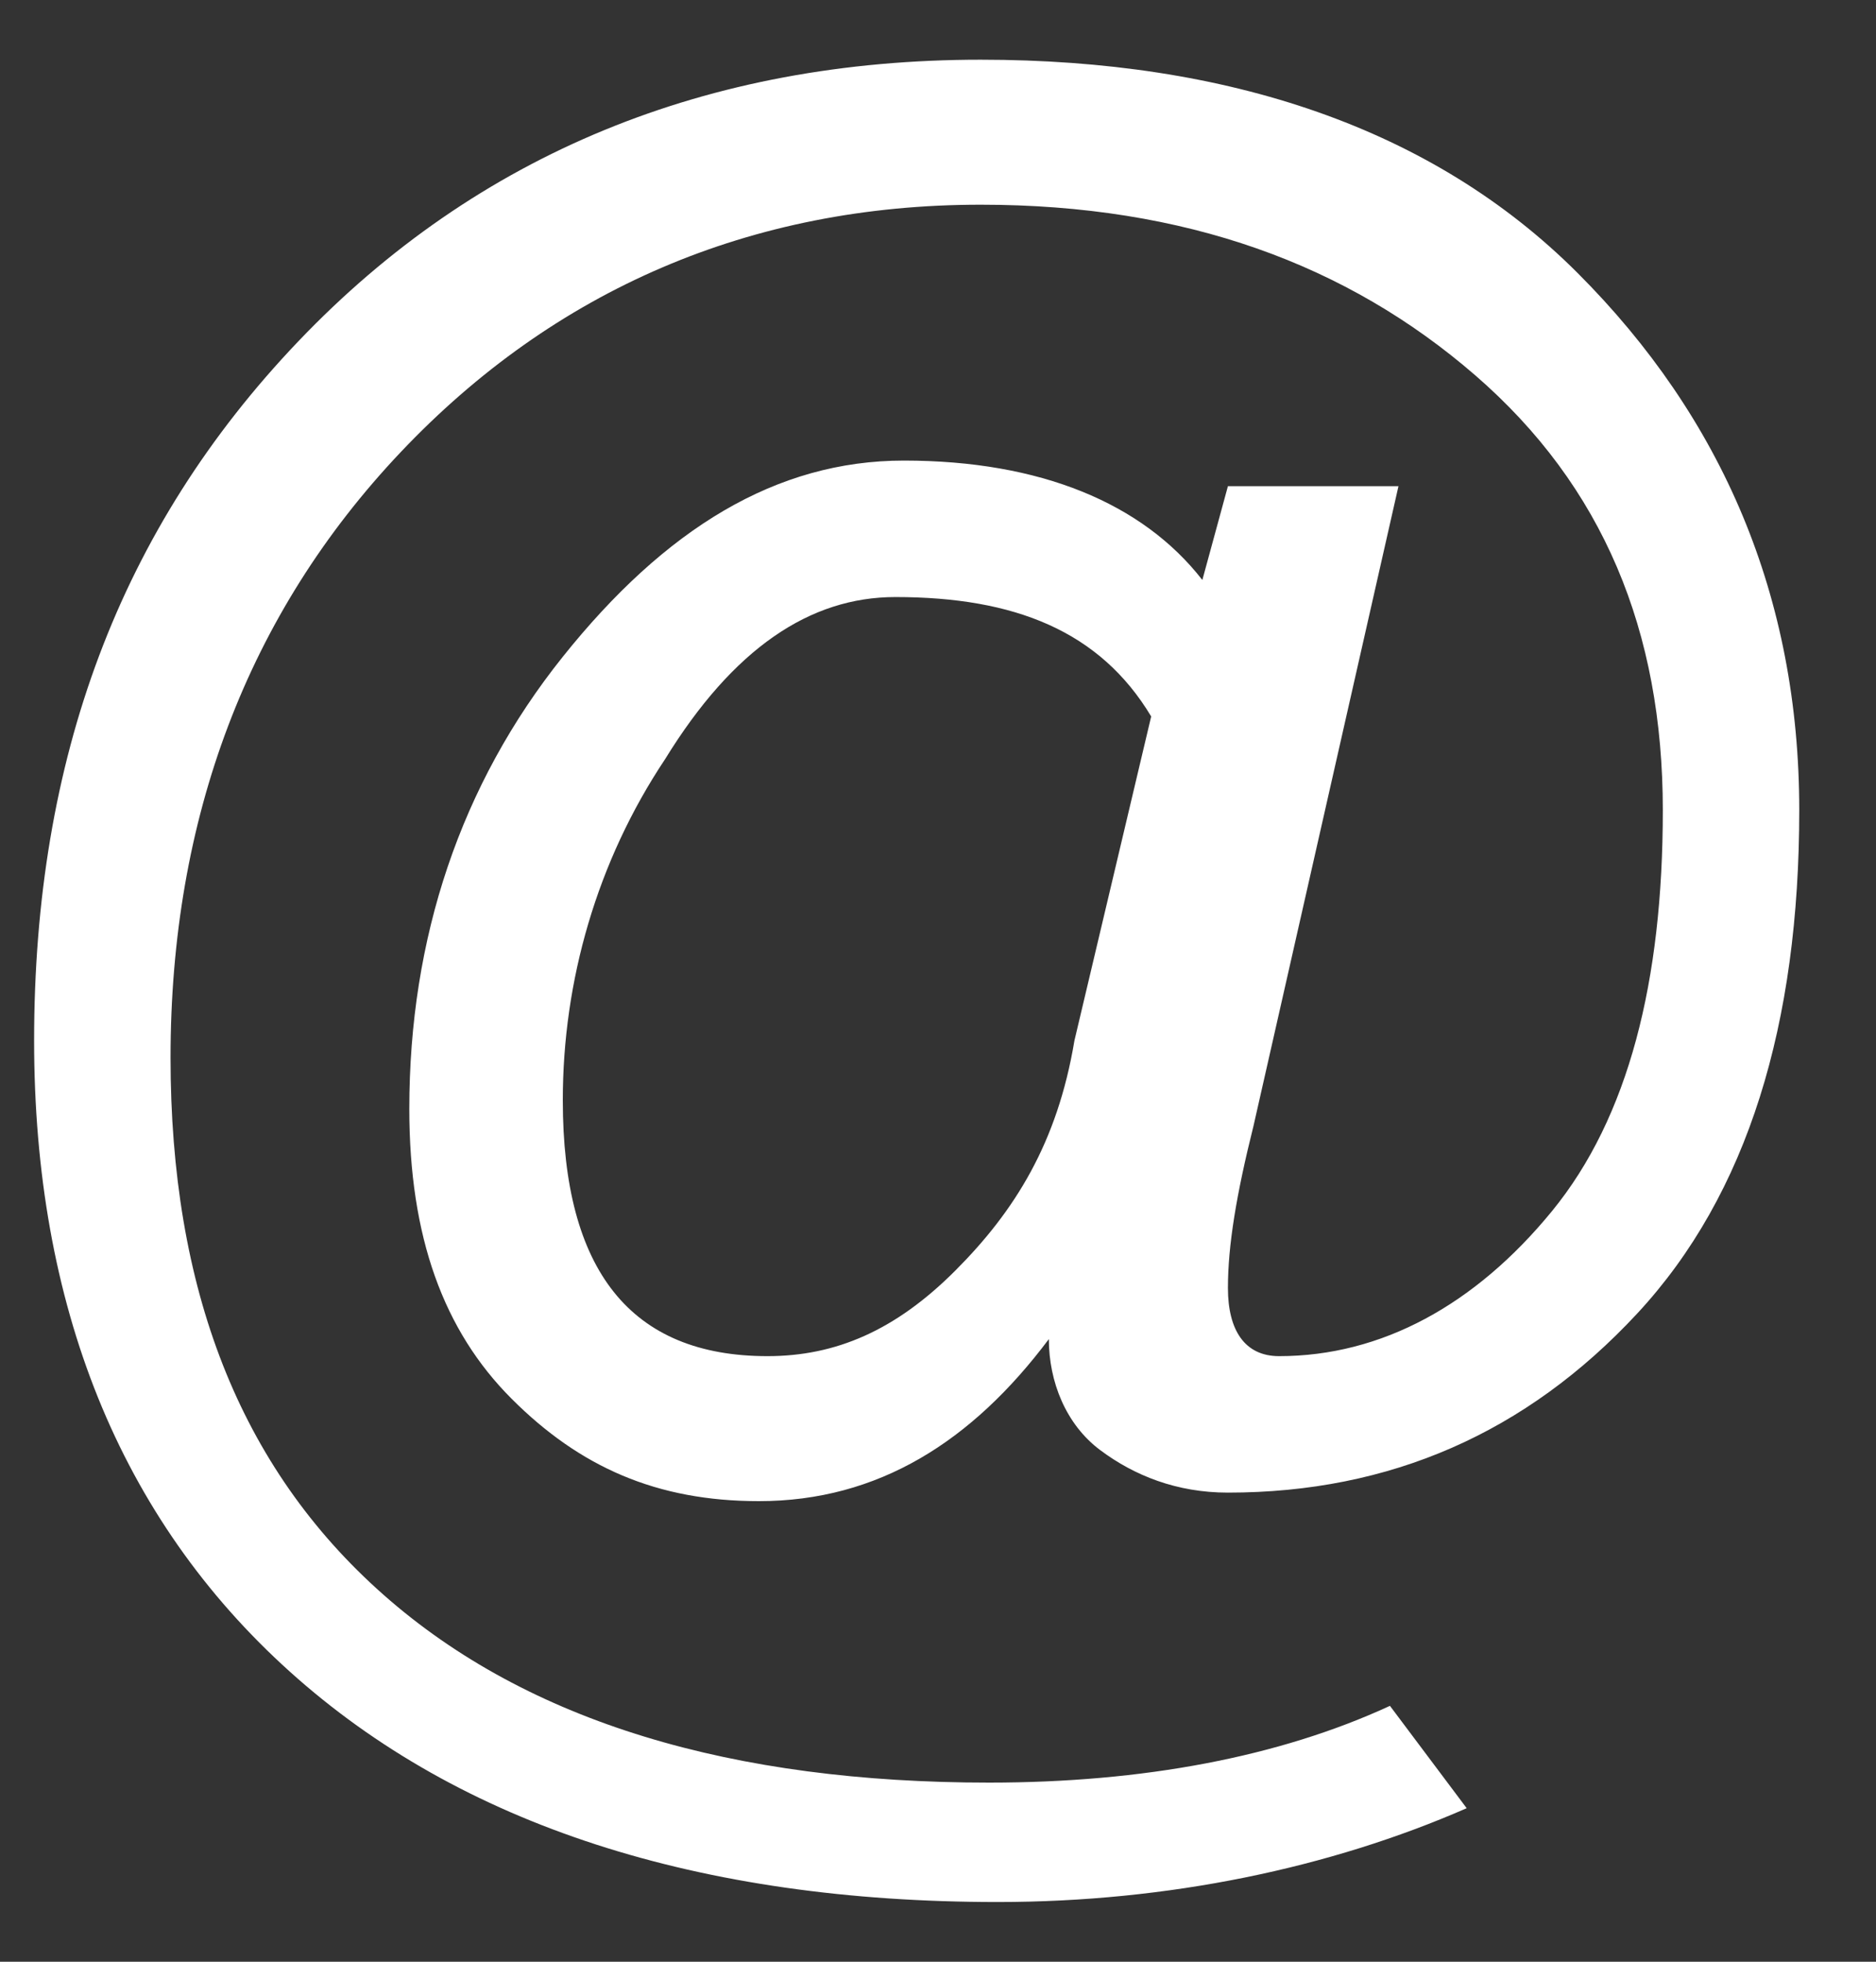
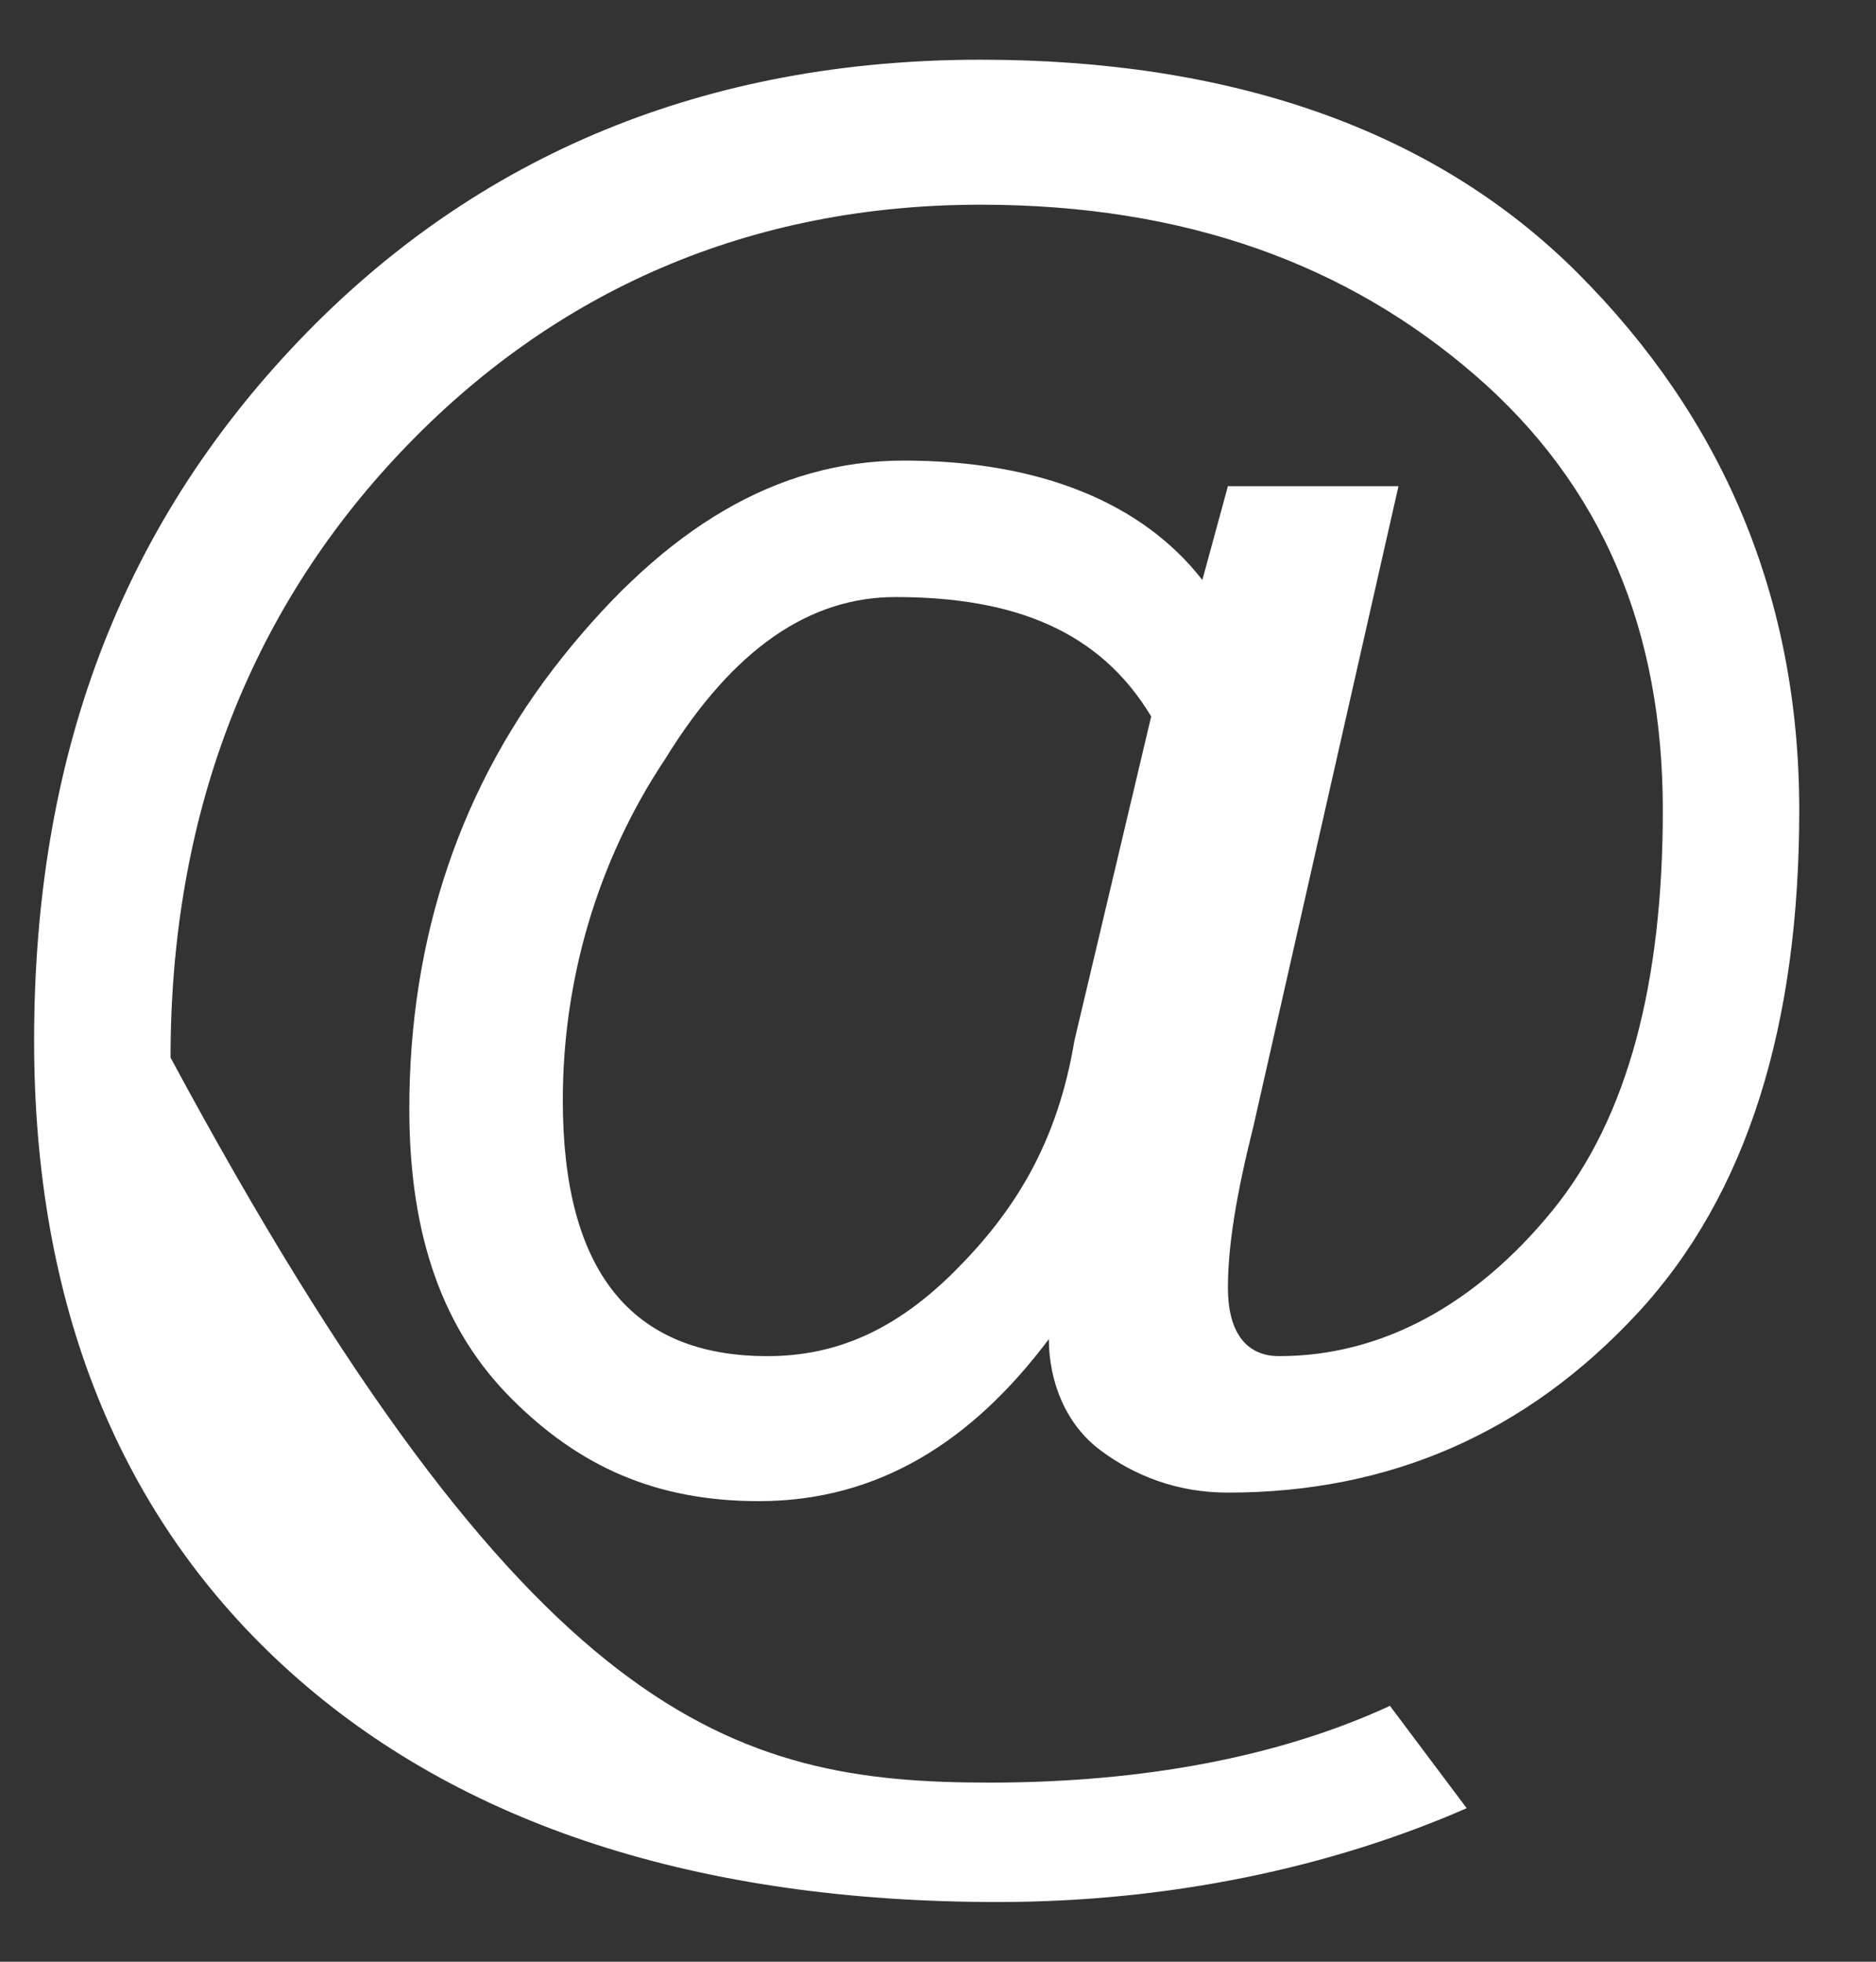
<svg xmlns="http://www.w3.org/2000/svg" width="22px" height="23px" viewBox="0 0 22 23" version="1.1">
  <rect x="0" y="0" width="22" height="23" fill="#333333" stroke="none" />
  <title>email</title>
  <g id="Page-1" stroke="none" stroke-width="1" fill="none" fill-rule="evenodd">
    <g id="email" fill="#FFFFFF" fill-rule="nonzero">
      <g id="Group">
-         <path d="M17.2,21.2 C15.6,21.9 13.7,22.3 11.7,22.3 C8.2,22.3 5.4,21.4 3.4,19.6 C1.4,17.8 0.4,15.3 0.4,12.2 C0.4,8.9 1.4,6.2 3.5,4 C5.6,1.8 8.3,0.7 11.5,0.7 C14.4,0.7 16.8,1.5 18.5,3.2 C20.2,4.9 21.1,7 21.1,9.5 C21.1,12 20.5,14 19.2,15.4 C17.9,16.8 16.3,17.5 14.4,17.5 C13.8,17.5 13.3,17.3 12.9,17 C12.5,16.7 12.3,16.2 12.3,15.7 C11.4,16.9 10.3,17.6 8.9,17.6 C7.7,17.6 6.8,17.2 6,16.4 C5.2,15.6 4.8,14.5 4.8,13 C4.8,11 5.4,9.2 6.6,7.7 C7.8,6.2 9.1,5.4 10.6,5.4 C12.2,5.4 13.4,5.9 14.1,6.8 L14.4,5.7 L16.4,5.7 L14.7,13.2 C14.5,14 14.4,14.6 14.4,15.1 C14.4,15.6 14.6,15.9 15,15.9 C16.2,15.9 17.3,15.3 18.2,14.2 C19.1,13.1 19.5,11.5 19.5,9.5 C19.5,7.4 18.8,5.7 17.3,4.4 C15.8,3.1 13.9,2.4 11.5,2.4 C8.8,2.4 6.5,3.4 4.7,5.3 C2.9,7.2 2,9.6 2,12.4 C2,15.1 2.8,17.2 4.5,18.7 C6.2,20.2 8.6,20.9 11.6,20.9 C13.4,20.9 15,20.6 16.3,20 L17.2,21.2 Z M13.5,8.4 C12.9,7.4 11.9,7 10.5,7 C9.5,7 8.6,7.6 7.8,8.9 C7,10.1 6.6,11.5 6.6,12.9 C6.6,14.9 7.4,15.9 9,15.9 C9.8,15.9 10.5,15.6 11.2,14.9 C11.9,14.2 12.4,13.4 12.6,12.2 L13.5,8.4 Z" id="Shape" />
+         <path d="M17.2,21.2 C15.6,21.9 13.7,22.3 11.7,22.3 C8.2,22.3 5.4,21.4 3.4,19.6 C1.4,17.8 0.4,15.3 0.4,12.2 C0.4,8.9 1.4,6.2 3.5,4 C5.6,1.8 8.3,0.7 11.5,0.7 C14.4,0.7 16.8,1.5 18.5,3.2 C20.2,4.9 21.1,7 21.1,9.5 C21.1,12 20.5,14 19.2,15.4 C17.9,16.8 16.3,17.5 14.4,17.5 C13.8,17.5 13.3,17.3 12.9,17 C12.5,16.7 12.3,16.2 12.3,15.7 C11.4,16.9 10.3,17.6 8.9,17.6 C7.7,17.6 6.8,17.2 6,16.4 C5.2,15.6 4.8,14.5 4.8,13 C4.8,11 5.4,9.2 6.6,7.7 C7.8,6.2 9.1,5.4 10.6,5.4 C12.2,5.4 13.4,5.9 14.1,6.8 L14.4,5.7 L16.4,5.7 L14.7,13.2 C14.5,14 14.4,14.6 14.4,15.1 C14.4,15.6 14.6,15.9 15,15.9 C16.2,15.9 17.3,15.3 18.2,14.2 C19.1,13.1 19.5,11.5 19.5,9.5 C19.5,7.4 18.8,5.7 17.3,4.4 C15.8,3.1 13.9,2.4 11.5,2.4 C8.8,2.4 6.5,3.4 4.7,5.3 C2.9,7.2 2,9.6 2,12.4 C6.2,20.2 8.6,20.9 11.6,20.9 C13.4,20.9 15,20.6 16.3,20 L17.2,21.2 Z M13.5,8.4 C12.9,7.4 11.9,7 10.5,7 C9.5,7 8.6,7.6 7.8,8.9 C7,10.1 6.6,11.5 6.6,12.9 C6.6,14.9 7.4,15.9 9,15.9 C9.8,15.9 10.5,15.6 11.2,14.9 C11.9,14.2 12.4,13.4 12.6,12.2 L13.5,8.4 Z" id="Shape" />
      </g>
    </g>
  </g>
</svg>